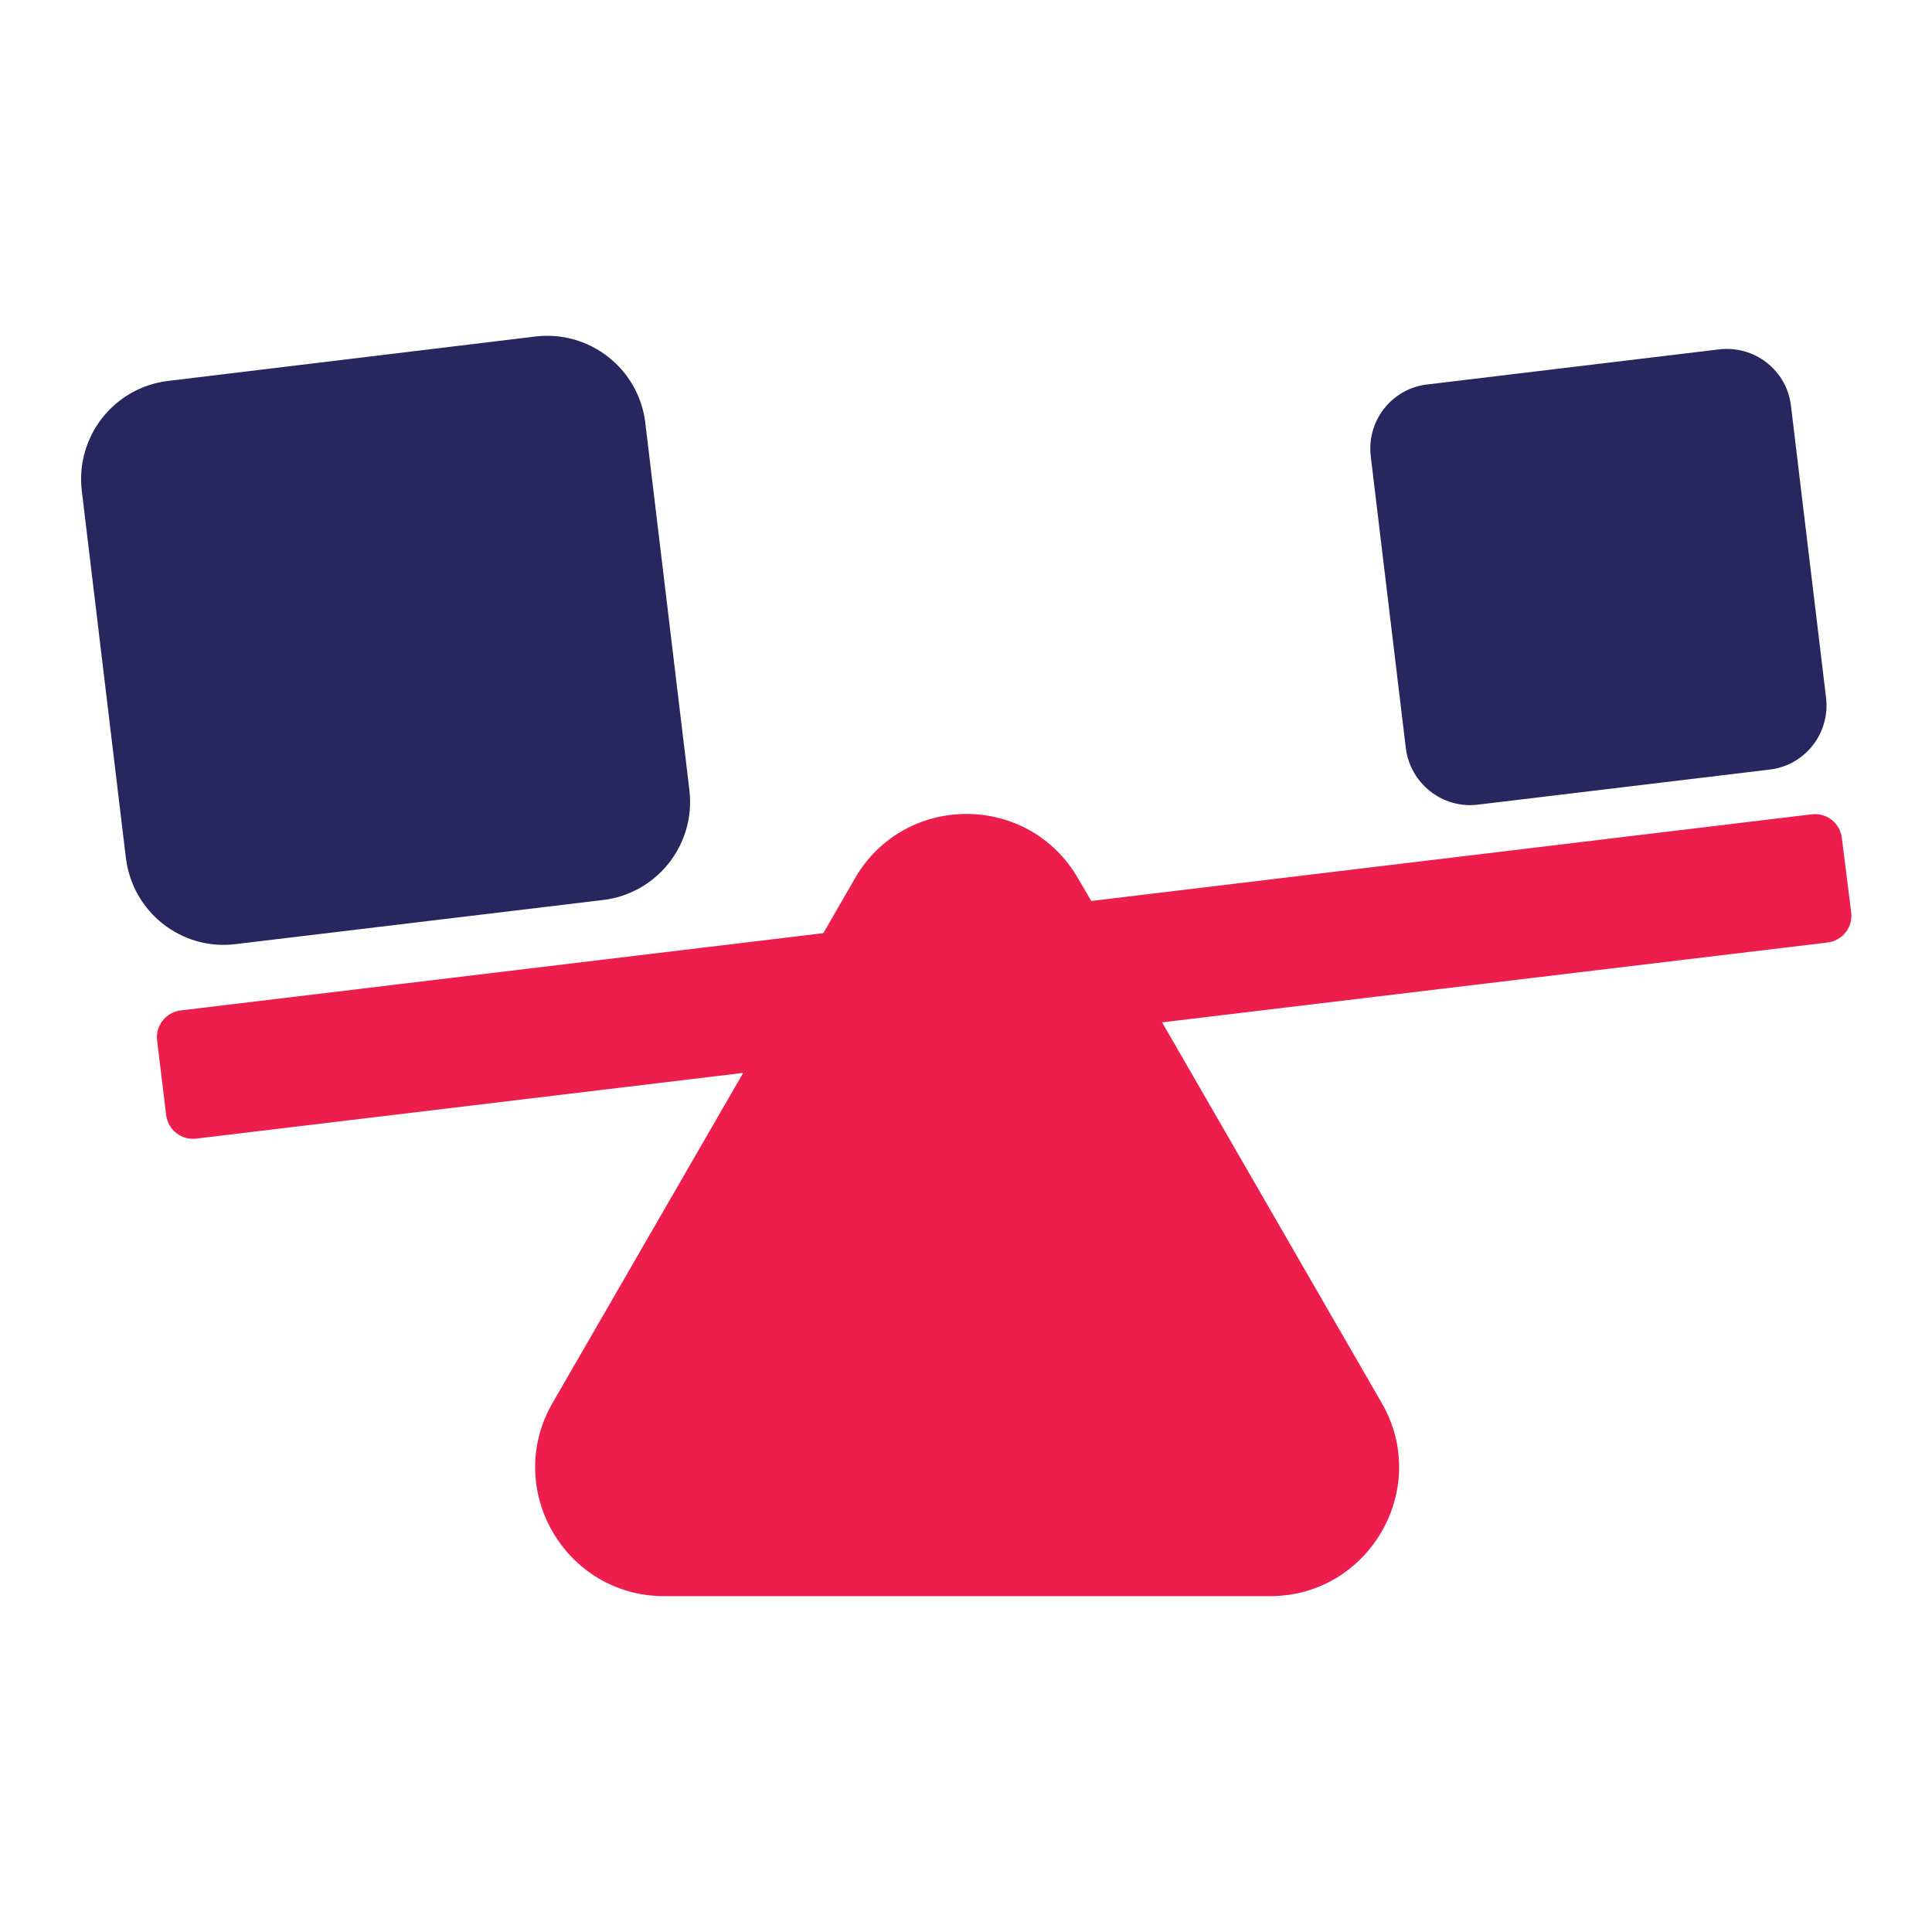
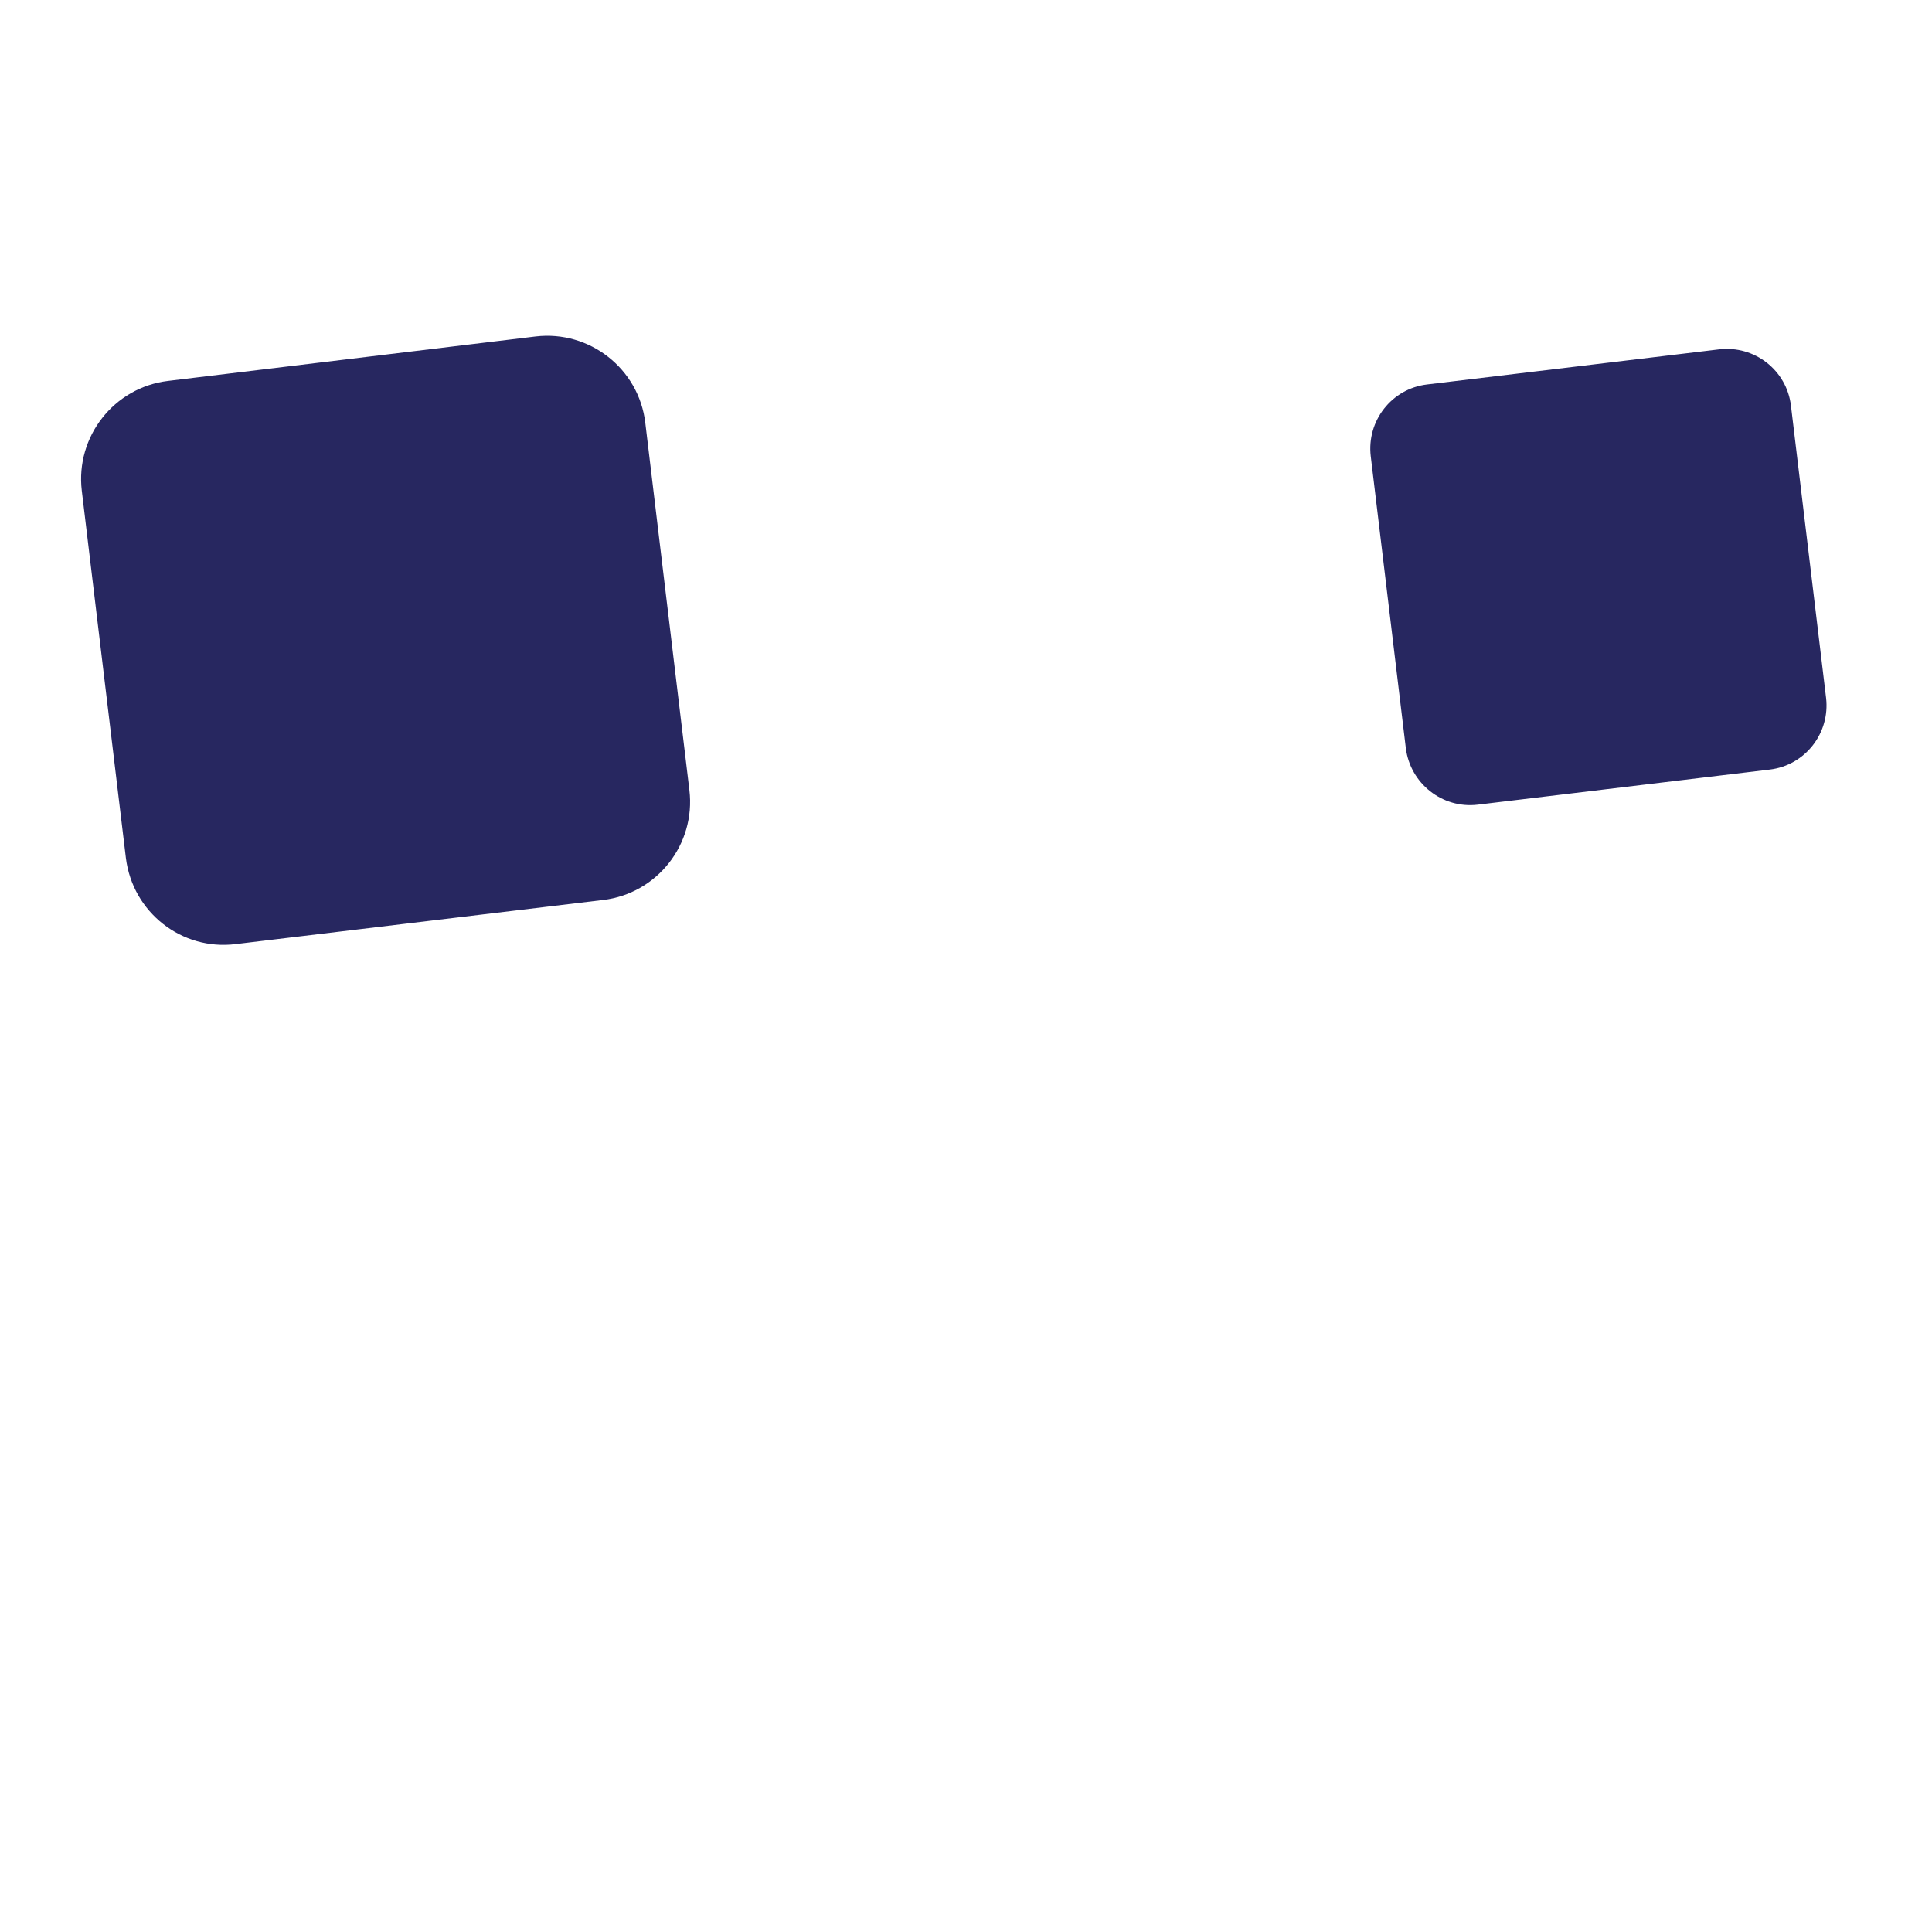
<svg xmlns="http://www.w3.org/2000/svg" enable-background="new 0 0 60 60" viewBox="0 0 60 60">
-   <path d="m57.2 26.02c-.06-.46-.47-.79-.94-.73l-22.37 2.69-.41-.7c-1.54-2.67-5.39-2.67-6.93 0l-.98 1.7-19.96 2.4c-.46.06-.79.47-.73.94l.28 2.31c.06.46.47.79.94.73l16.98-2.04-5.92 10.25c-1.54 2.67.39 6 3.47 6h18.81c3.08 0 5.01-3.34 3.47-6l-6.82-11.82 20.67-2.48c.46-.06.79-.47.73-.94z" fill="#ee1e4c" />
  <g fill="#272760">
    <path d="m7.32 29.32 11.41-1.37c1.68-.2 2.88-1.73 2.68-3.41l-1.37-11.41c-.2-1.68-1.73-2.88-3.41-2.68l-11.41 1.38c-1.68.2-2.88 1.73-2.68 3.41l1.37 11.41c.21 1.68 1.73 2.88 3.41 2.67z" />
    <path d="m45.89 24.99 9.07-1.09c1.1-.13 1.88-1.13 1.75-2.23l-1.09-9.07c-.13-1.1-1.13-1.88-2.23-1.75l-9.07 1.09c-1.1.13-1.88 1.13-1.75 2.23l1.09 9.07c.14 1.09 1.13 1.88 2.23 1.75z" />
  </g>
</svg>